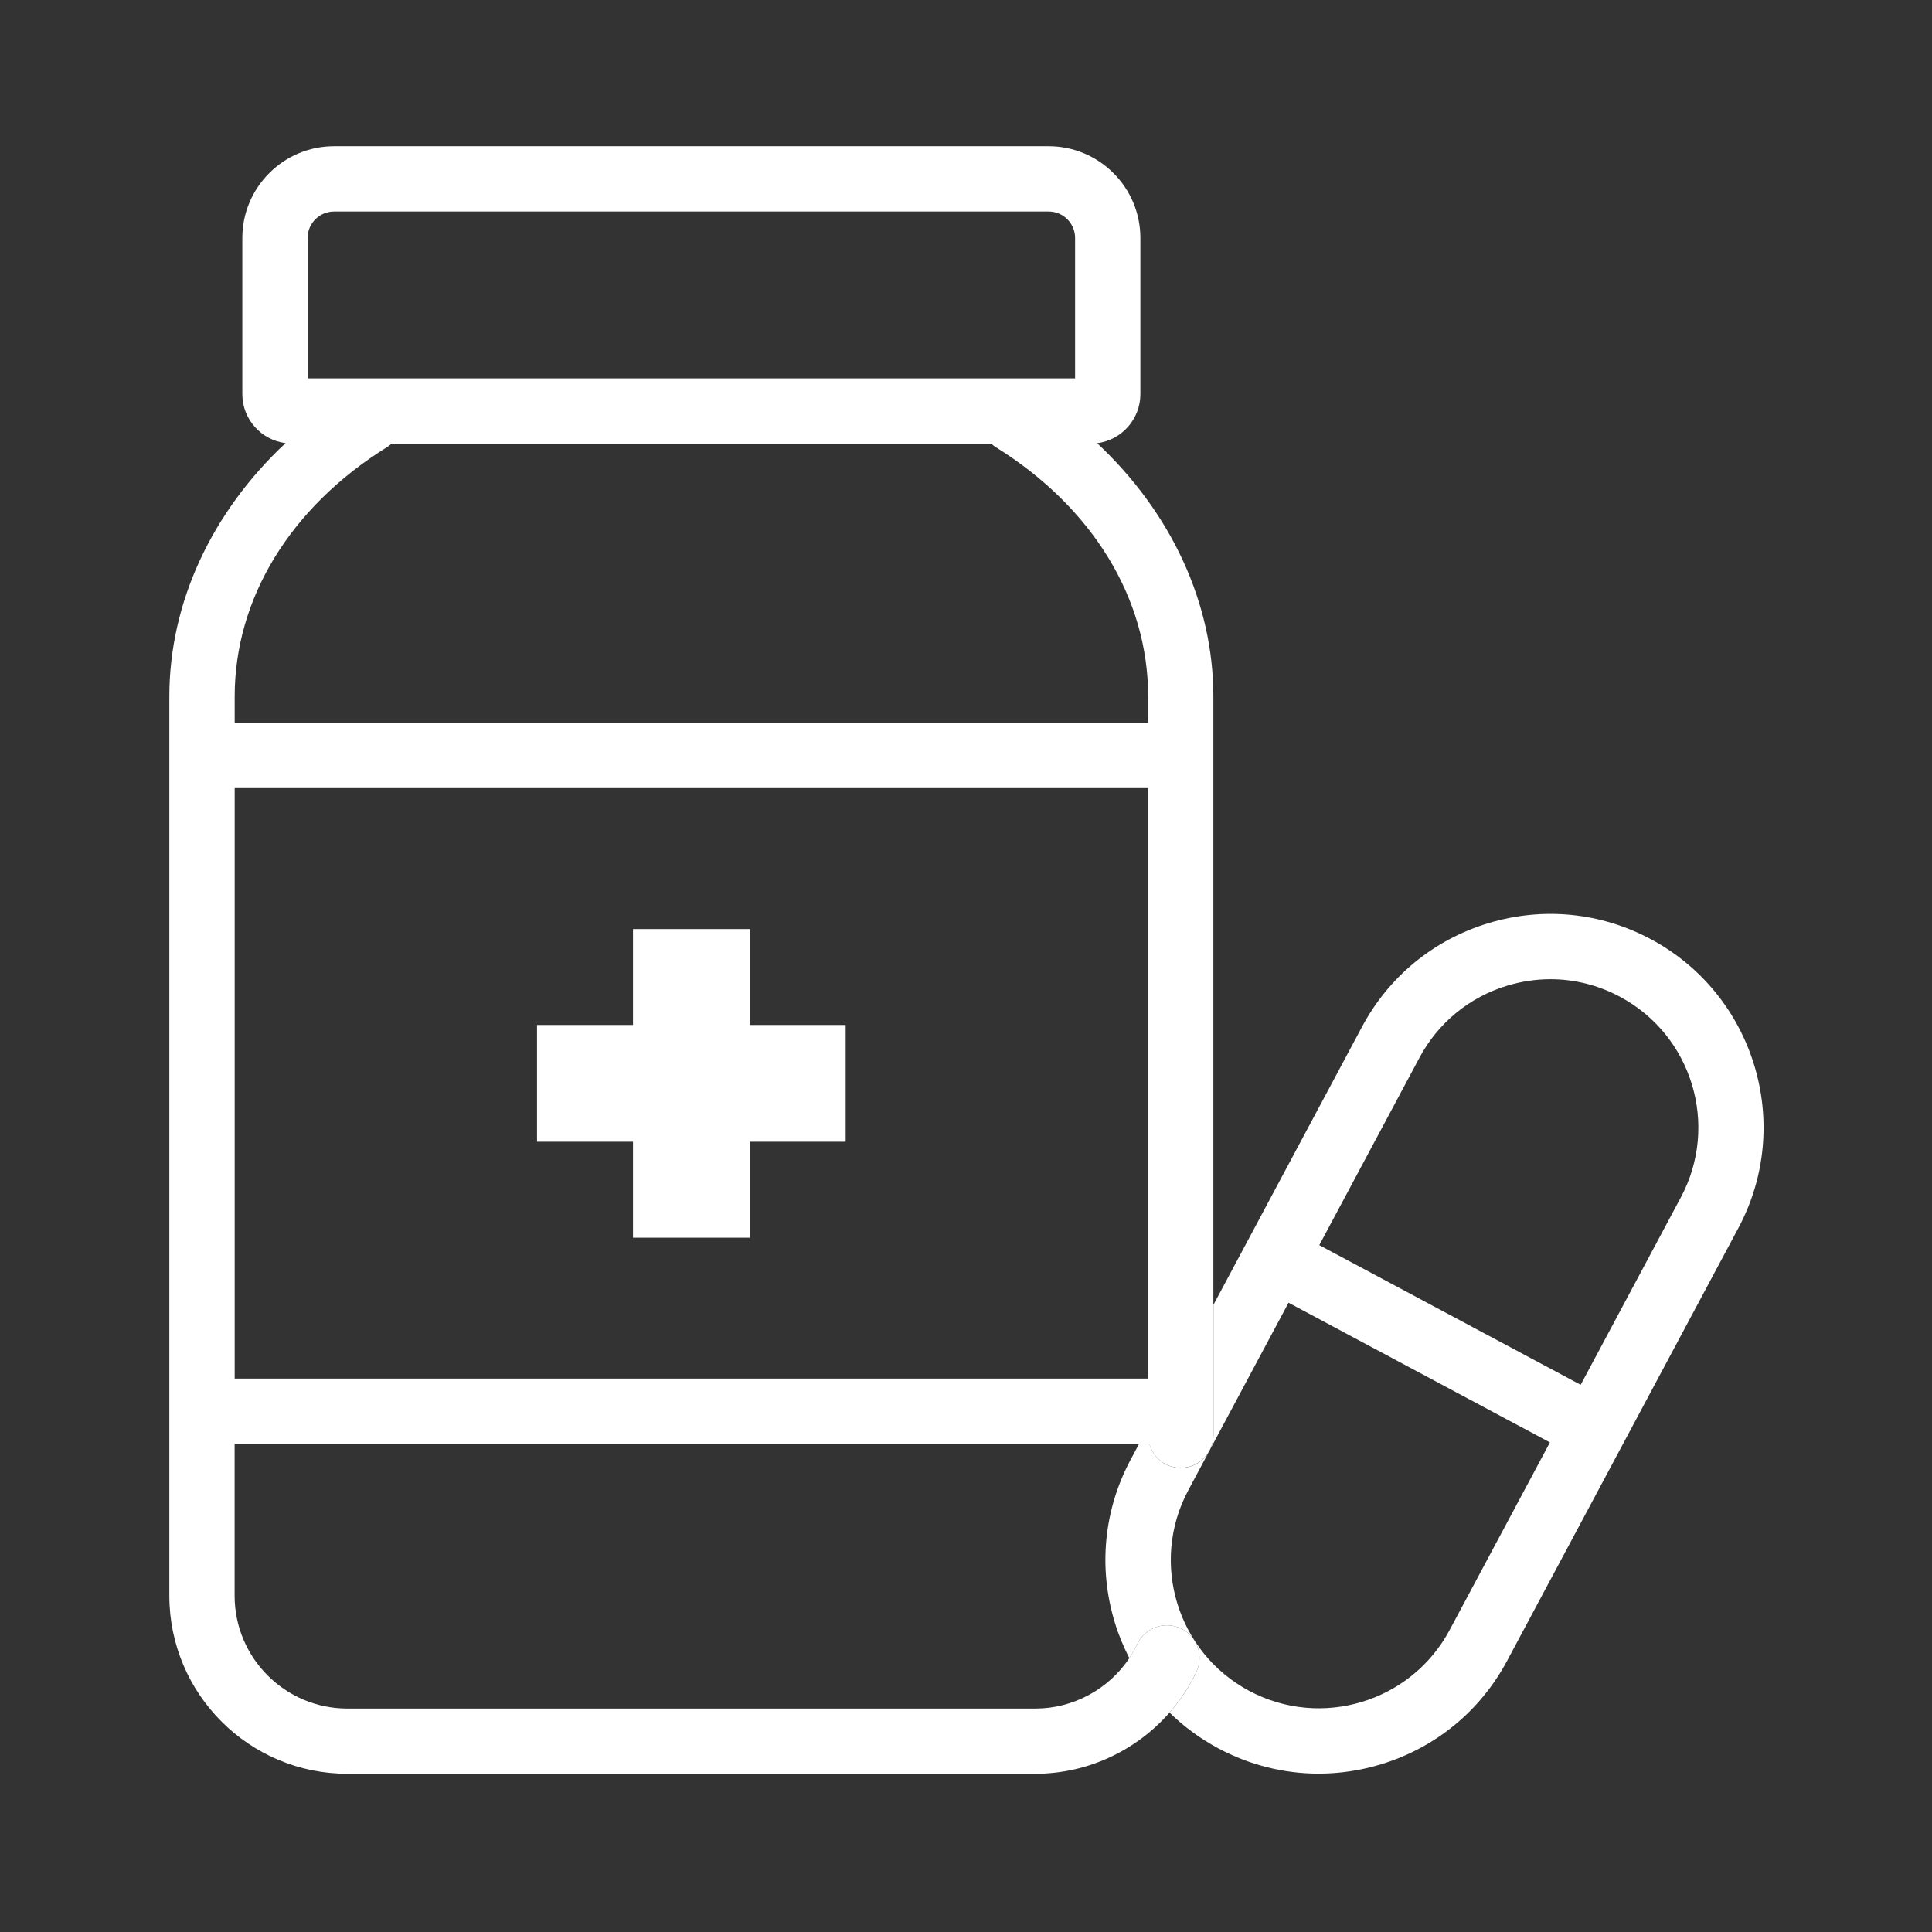
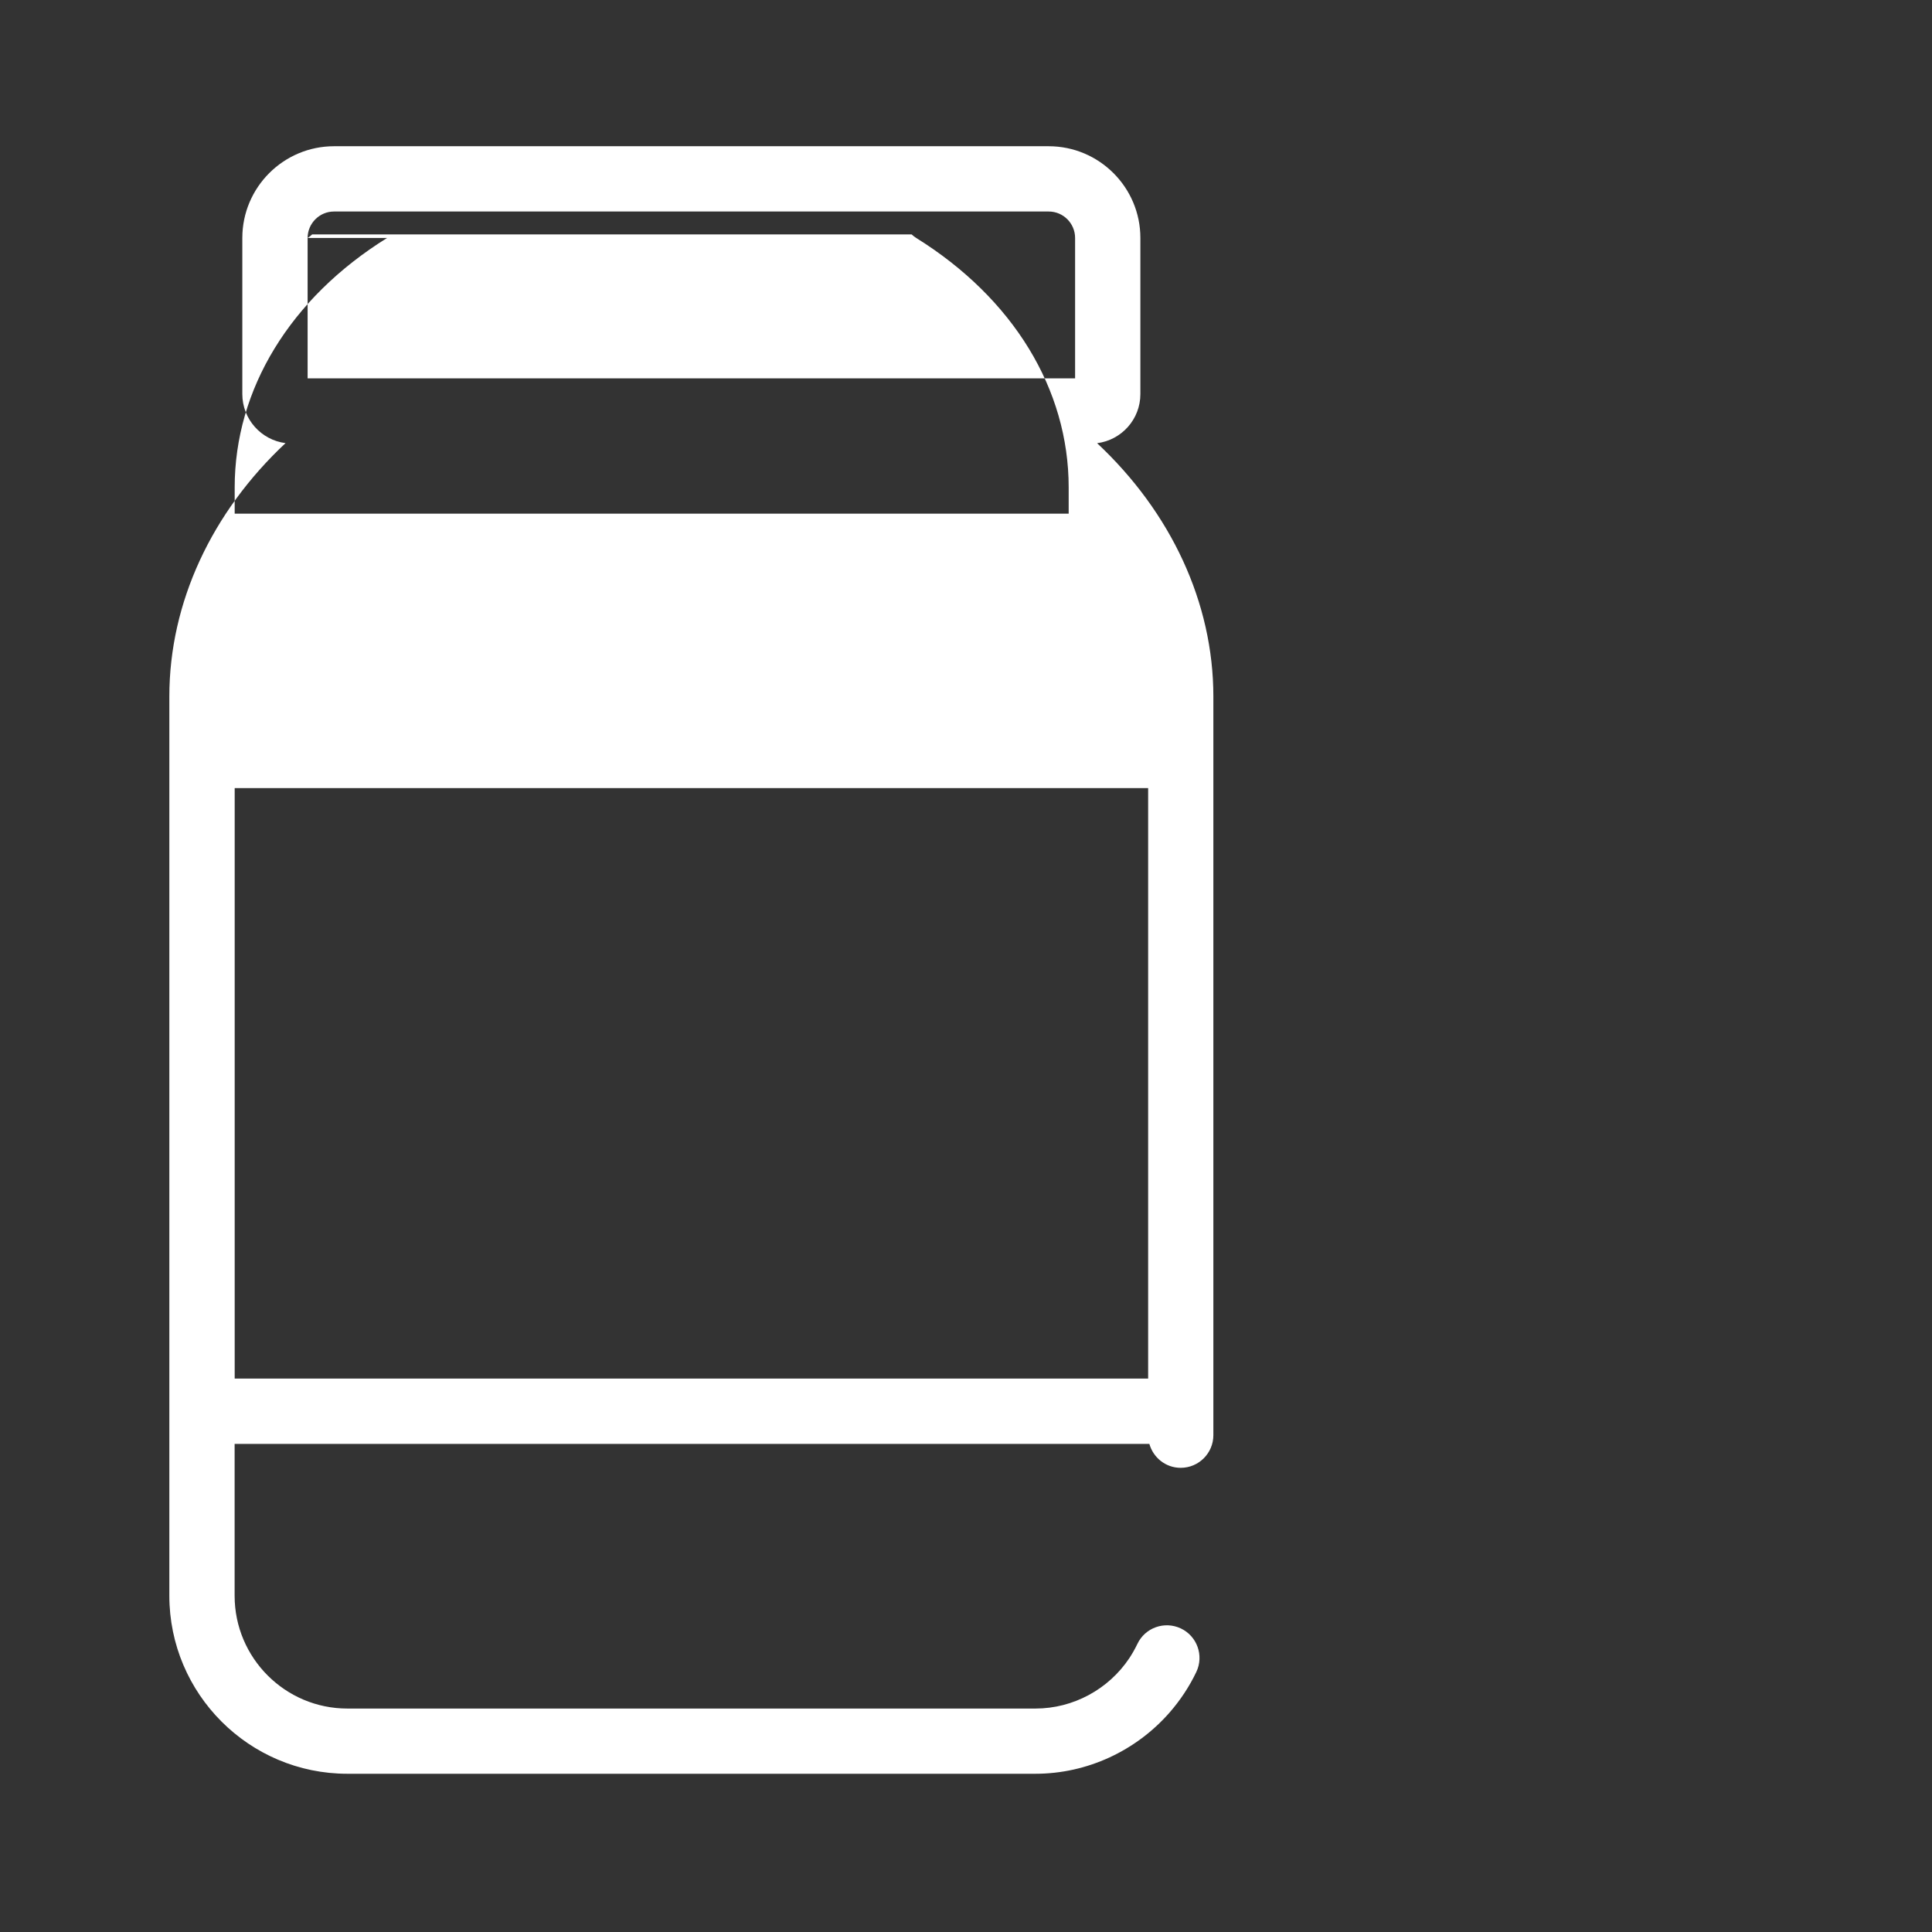
<svg xmlns="http://www.w3.org/2000/svg" id="_レイヤー_2" width="106.18mm" height="106.18mm" viewBox="0 0 300.97 300.97">
  <rect x="0" y="0" width="300.97" height="300.97" fill="#333333" stroke="none" />
  <defs>
    <style>.cls-1{fill:#fff;}.cls-2{fill:none;}</style>
  </defs>
  <g id="_レイヤー_1-2">
    <rect class="cls-2" width="300.97" height="300.97" />
-     <path class="cls-1" d="M257.17,146.31c-7.83-4.19-16.83-5.07-25.33-2.49-8.5,2.58-15.49,8.31-19.67,16.15l-23.14,43.3v20.31c0,2.81-2.28,5.09-5.09,5.09-2.33,0-4.28-1.58-4.88-3.73h-1.62l-1.3,2.43c-4.19,7.83-5.07,16.83-2.49,25.33.59,1.96,1.36,3.83,2.28,5.61.47-.7.89-1.44,1.25-2.21,1.2-2.54,4.24-3.62,6.77-2.42,2.54,1.2,3.62,4.24,2.42,6.77-1.1,2.33-2.52,4.45-4.18,6.34,2.23,2.18,4.78,4.06,7.6,5.57,4.89,2.61,10.24,3.94,15.63,3.94,3.24,0,6.51-.48,9.7-1.45,8.5-2.58,15.49-8.31,19.67-16.15l36.02-67.4c8.64-16.17,2.52-36.36-13.65-45ZM225.83,253.92c-6,11.23-20.01,15.48-31.24,9.48h0c-11.23-6-15.48-20.01-9.48-31.24l15.62-29.22,40.72,21.76-15.62,29.22ZM261.85,186.52l-15.61,29.21-40.72-21.76,15.61-29.21c2.91-5.44,7.76-9.42,13.66-11.21,2.22-.67,4.48-1.01,6.73-1.01,3.74,0,7.46.92,10.85,2.74,11.23,6,15.48,20.01,9.48,31.24Z" />
-     <path class="cls-1" d="M183.95,253.68c-2.54-1.2-5.57-.12-6.77,2.42-.37.77-.79,1.51-1.25,2.21-3.23,4.84-8.73,7.85-14.62,7.85H54.11c-9.68,0-17.56-7.88-17.56-17.57v-23.66h142.5c.6,2.14,2.54,3.73,4.88,3.73,2.81,0,5.09-2.28,5.09-5.09v-115.06c0-14.63-6.61-28.71-18.11-39.47,3.8-.48,6.74-3.72,6.74-7.65v-24.32c0-7.88-6.41-14.29-14.29-14.29H52.04c-7.88,0-14.29,6.41-14.29,14.29v24.32c0,3.92,2.94,7.16,6.73,7.64-11.49,10.76-18.1,24.84-18.1,39.47v140.08c0,15.3,12.44,27.74,27.73,27.74h107.19c8.08,0,15.69-3.59,20.89-9.53,1.65-1.89,3.07-4.01,4.18-6.34,1.2-2.54.12-5.57-2.42-6.77ZM36.56,214.76v-91.99h142.3v91.99H36.56ZM47.92,37.07c0-2.27,1.85-4.12,4.11-4.12h111.34c2.27,0,4.11,1.85,4.11,4.12v21.87H47.92v-21.87ZM60.3,69.65c.26-.16.49-.35.71-.55h93.39c.22.2.45.39.71.55,15.09,9.39,23.75,23.55,23.75,38.86v4.09H36.56v-4.09c0-15.3,8.65-29.47,23.74-38.86Z" />
-     <polygon class="cls-1" points="116.8 159.67 116.8 144.73 98.61 144.73 98.61 159.67 83.66 159.67 83.66 177.86 98.61 177.86 98.61 192.81 116.8 192.81 116.8 177.86 131.74 177.86 131.74 159.67 116.8 159.67" />
+     <path class="cls-1" d="M183.95,253.68c-2.54-1.2-5.57-.12-6.77,2.42-.37.77-.79,1.51-1.25,2.21-3.23,4.84-8.73,7.85-14.62,7.85H54.11c-9.68,0-17.56-7.88-17.56-17.57v-23.66h142.5c.6,2.14,2.54,3.73,4.88,3.73,2.81,0,5.09-2.28,5.09-5.09v-115.06c0-14.63-6.61-28.71-18.11-39.47,3.8-.48,6.74-3.72,6.74-7.65v-24.32c0-7.88-6.41-14.29-14.29-14.29H52.04c-7.88,0-14.29,6.41-14.29,14.29v24.32c0,3.92,2.94,7.16,6.73,7.64-11.49,10.76-18.1,24.84-18.1,39.47v140.08c0,15.3,12.44,27.74,27.73,27.74h107.19c8.08,0,15.69-3.59,20.89-9.53,1.65-1.89,3.07-4.01,4.18-6.34,1.2-2.54.12-5.57-2.42-6.77ZM36.56,214.76v-91.99h142.3v91.99H36.56ZM47.92,37.07c0-2.27,1.85-4.12,4.11-4.12h111.34c2.27,0,4.11,1.85,4.11,4.12v21.87H47.92v-21.87Zc.26-.16.49-.35.71-.55h93.39c.22.2.45.39.71.55,15.09,9.39,23.75,23.55,23.75,38.86v4.09H36.56v-4.09c0-15.3,8.65-29.47,23.74-38.86Z" />
  </g>
</svg>